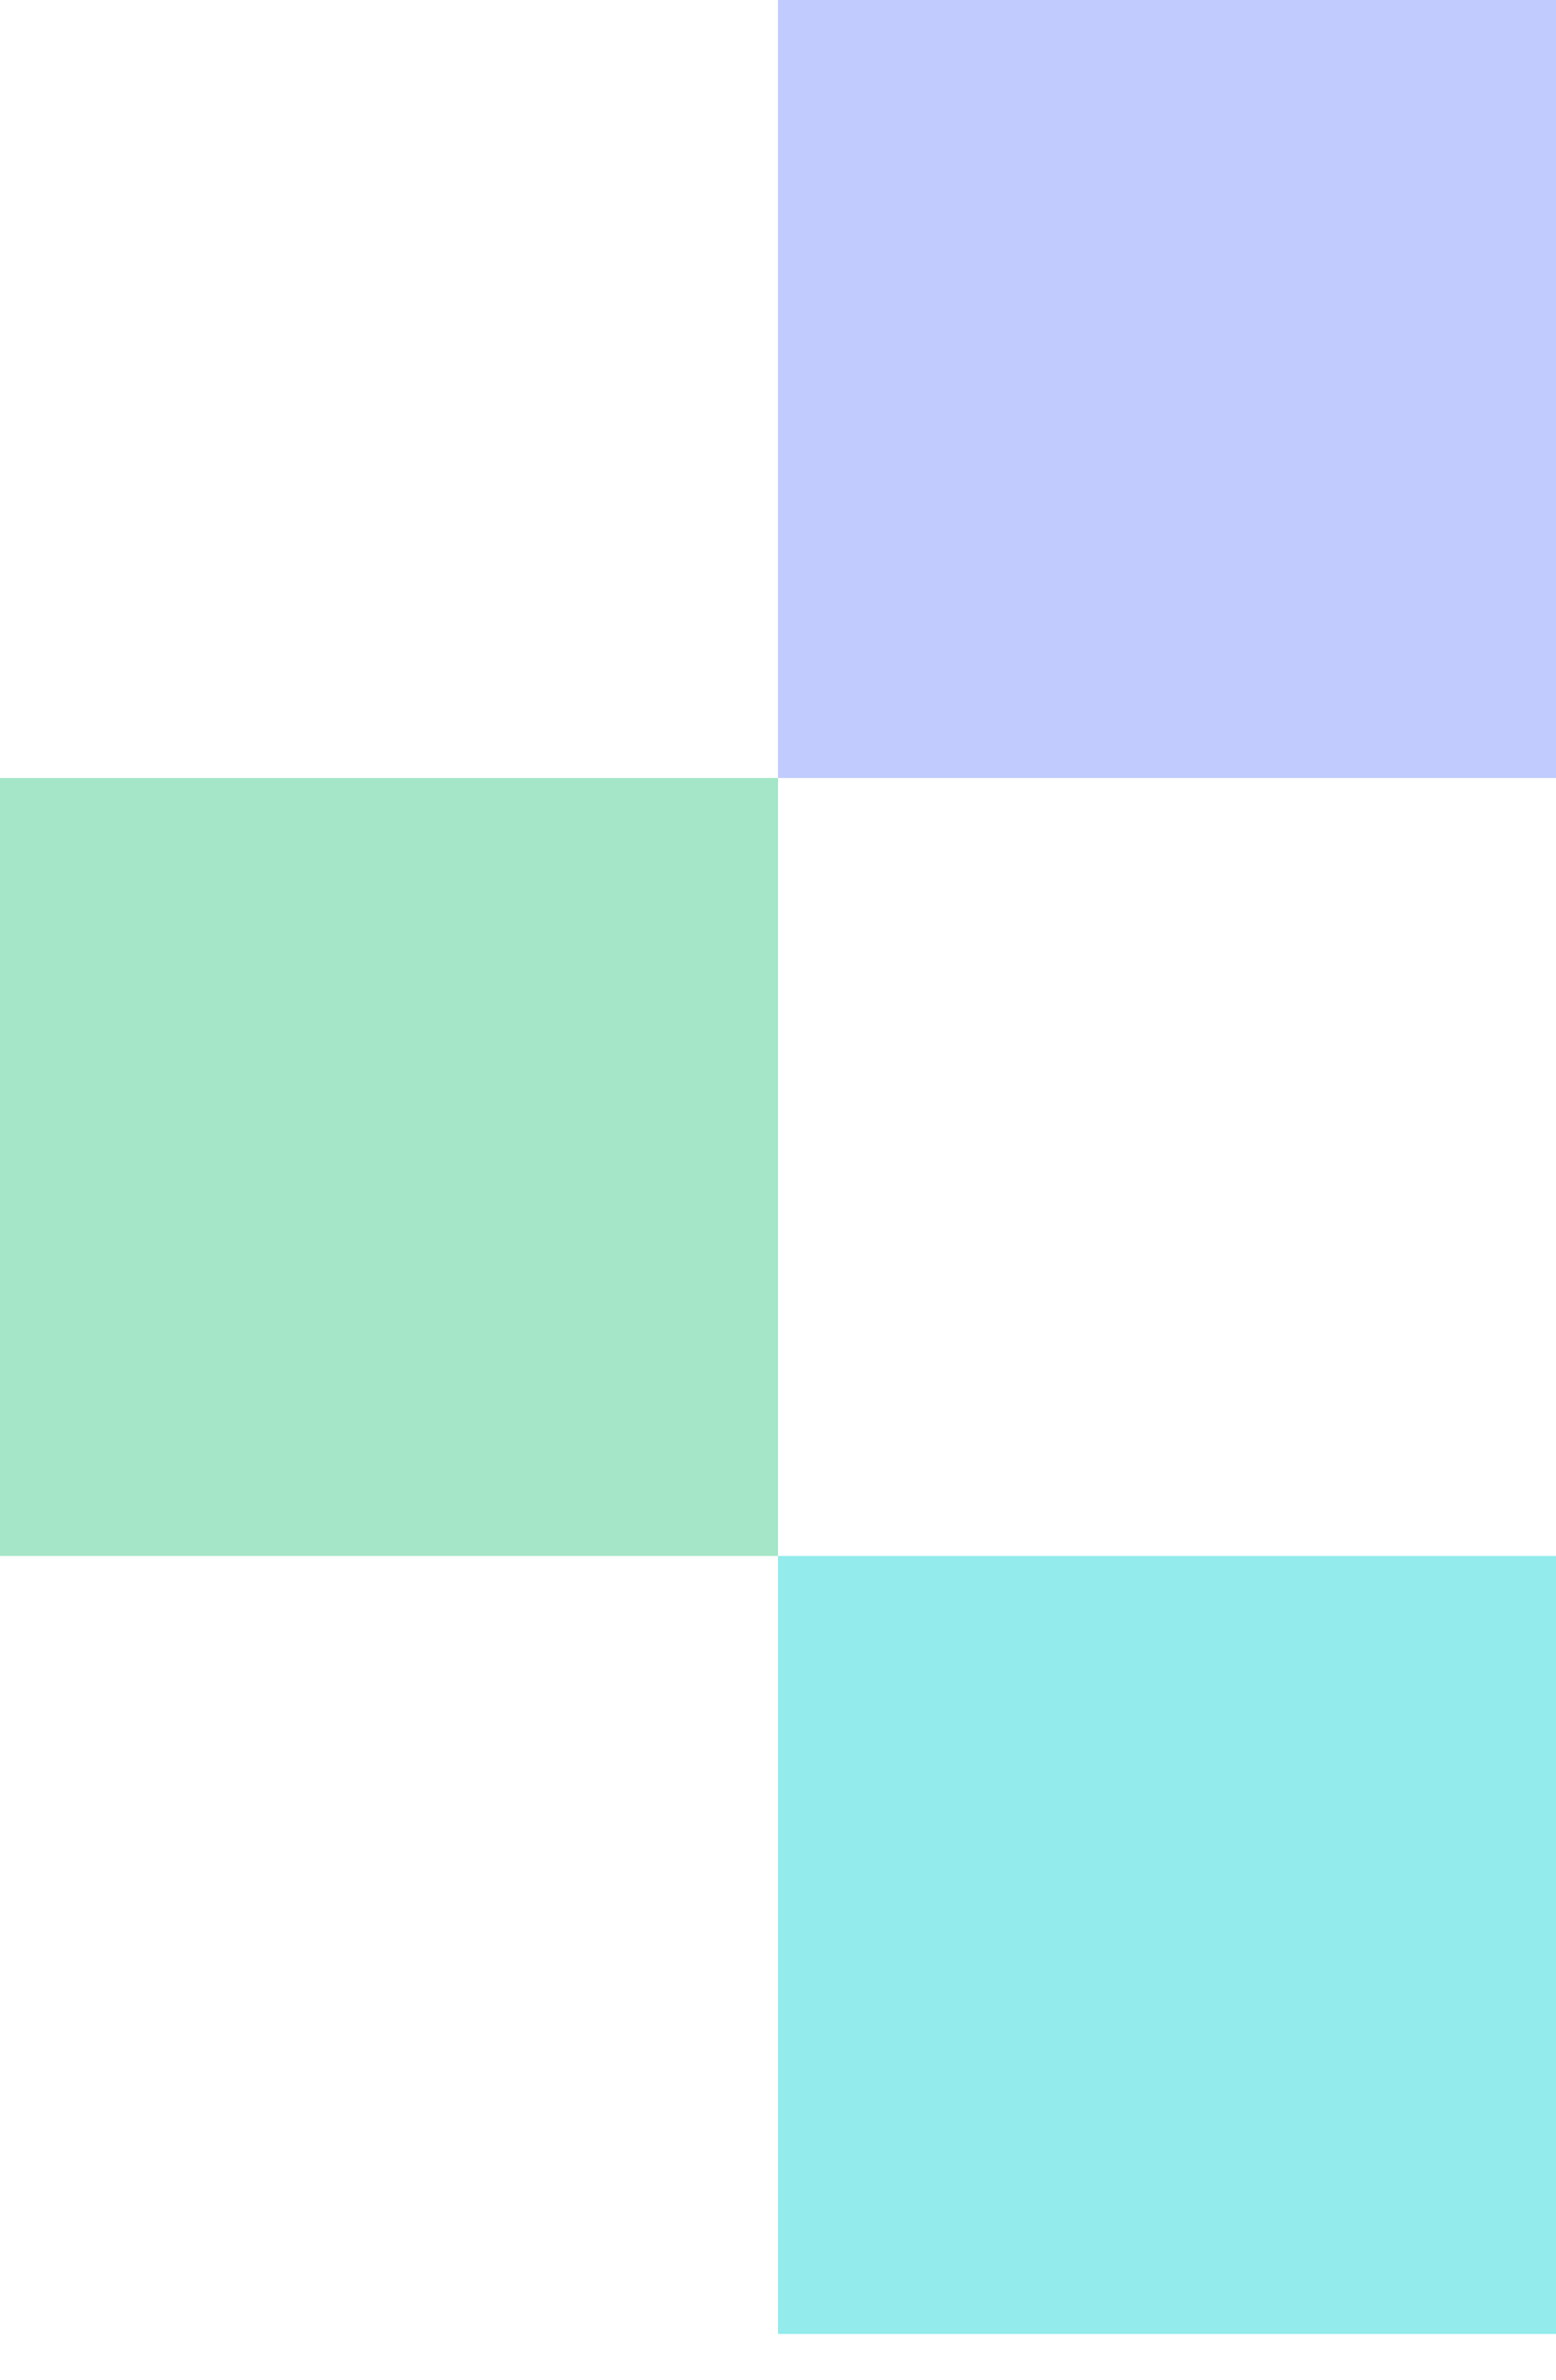
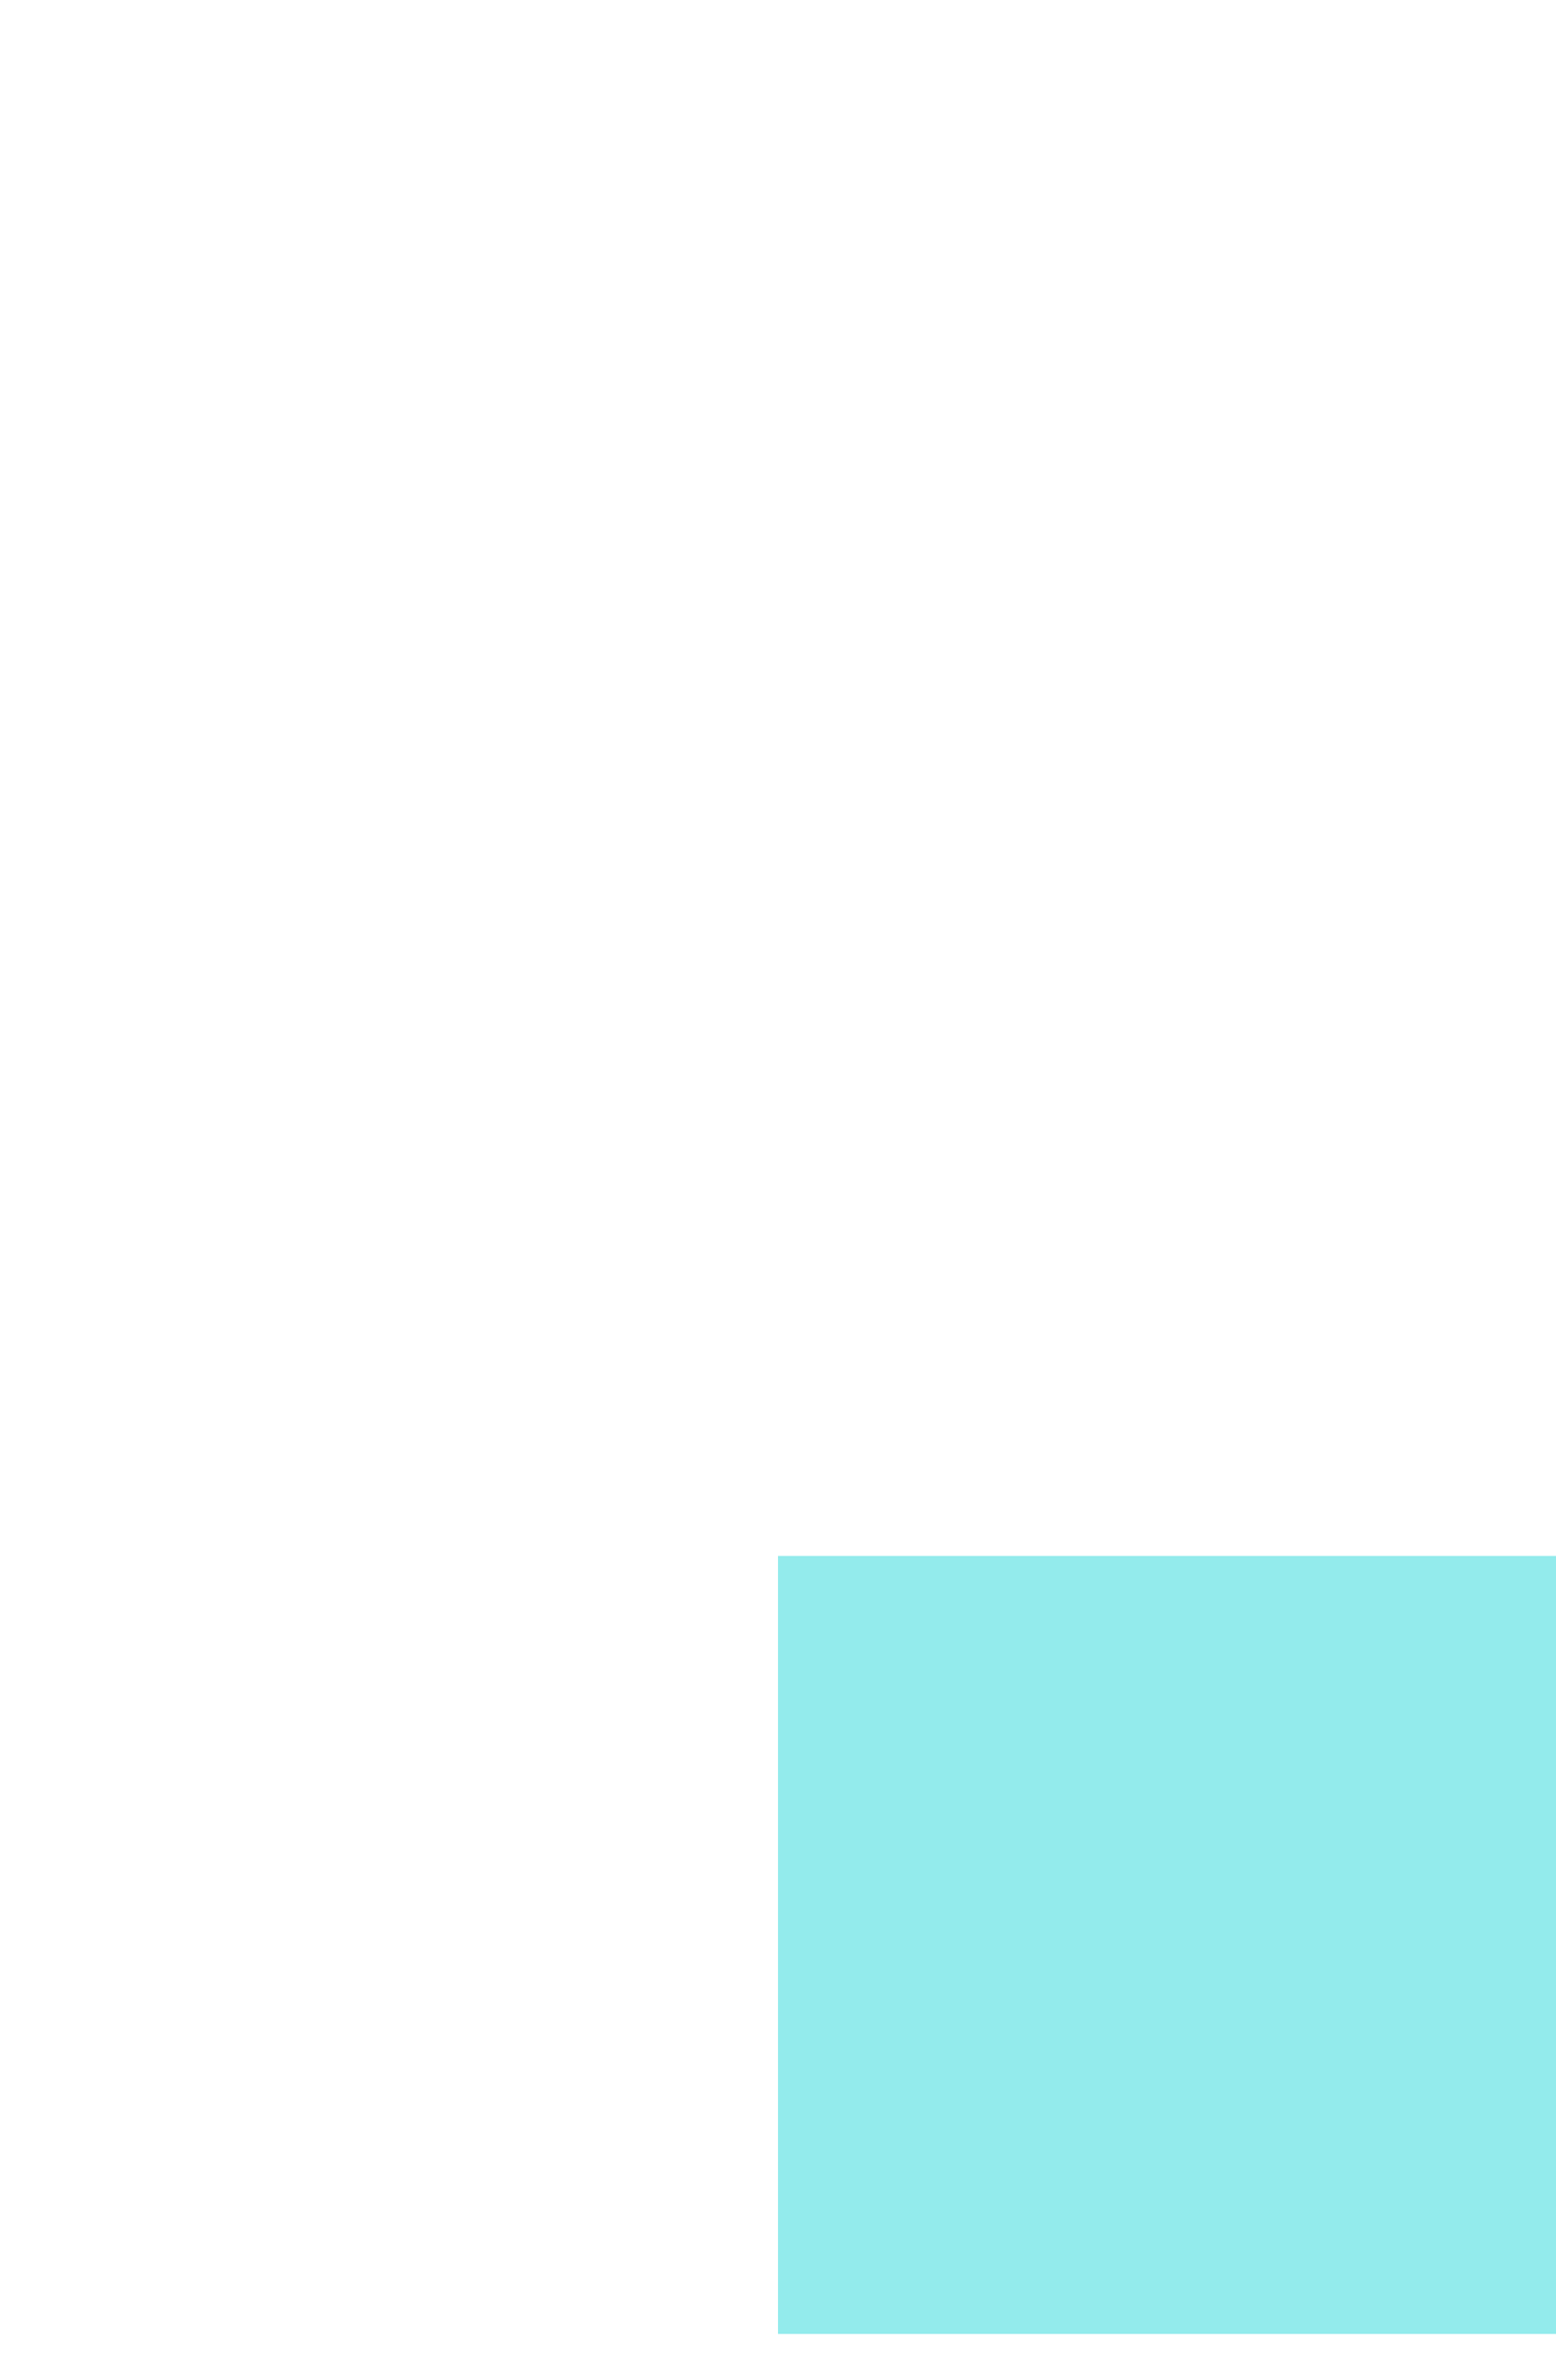
<svg xmlns="http://www.w3.org/2000/svg" width="17" height="26" viewBox="0 0 17 26" fill="none">
-   <rect x="8.5" width="8.5" height="8.5" fill="#C1CBFE" />
-   <rect y="8.5" width="8.5" height="8.5" fill="#A4E6C7" />
  <rect x="8.5" y="17" width="8.5" height="8.5" fill="#93EBEC" />
</svg>